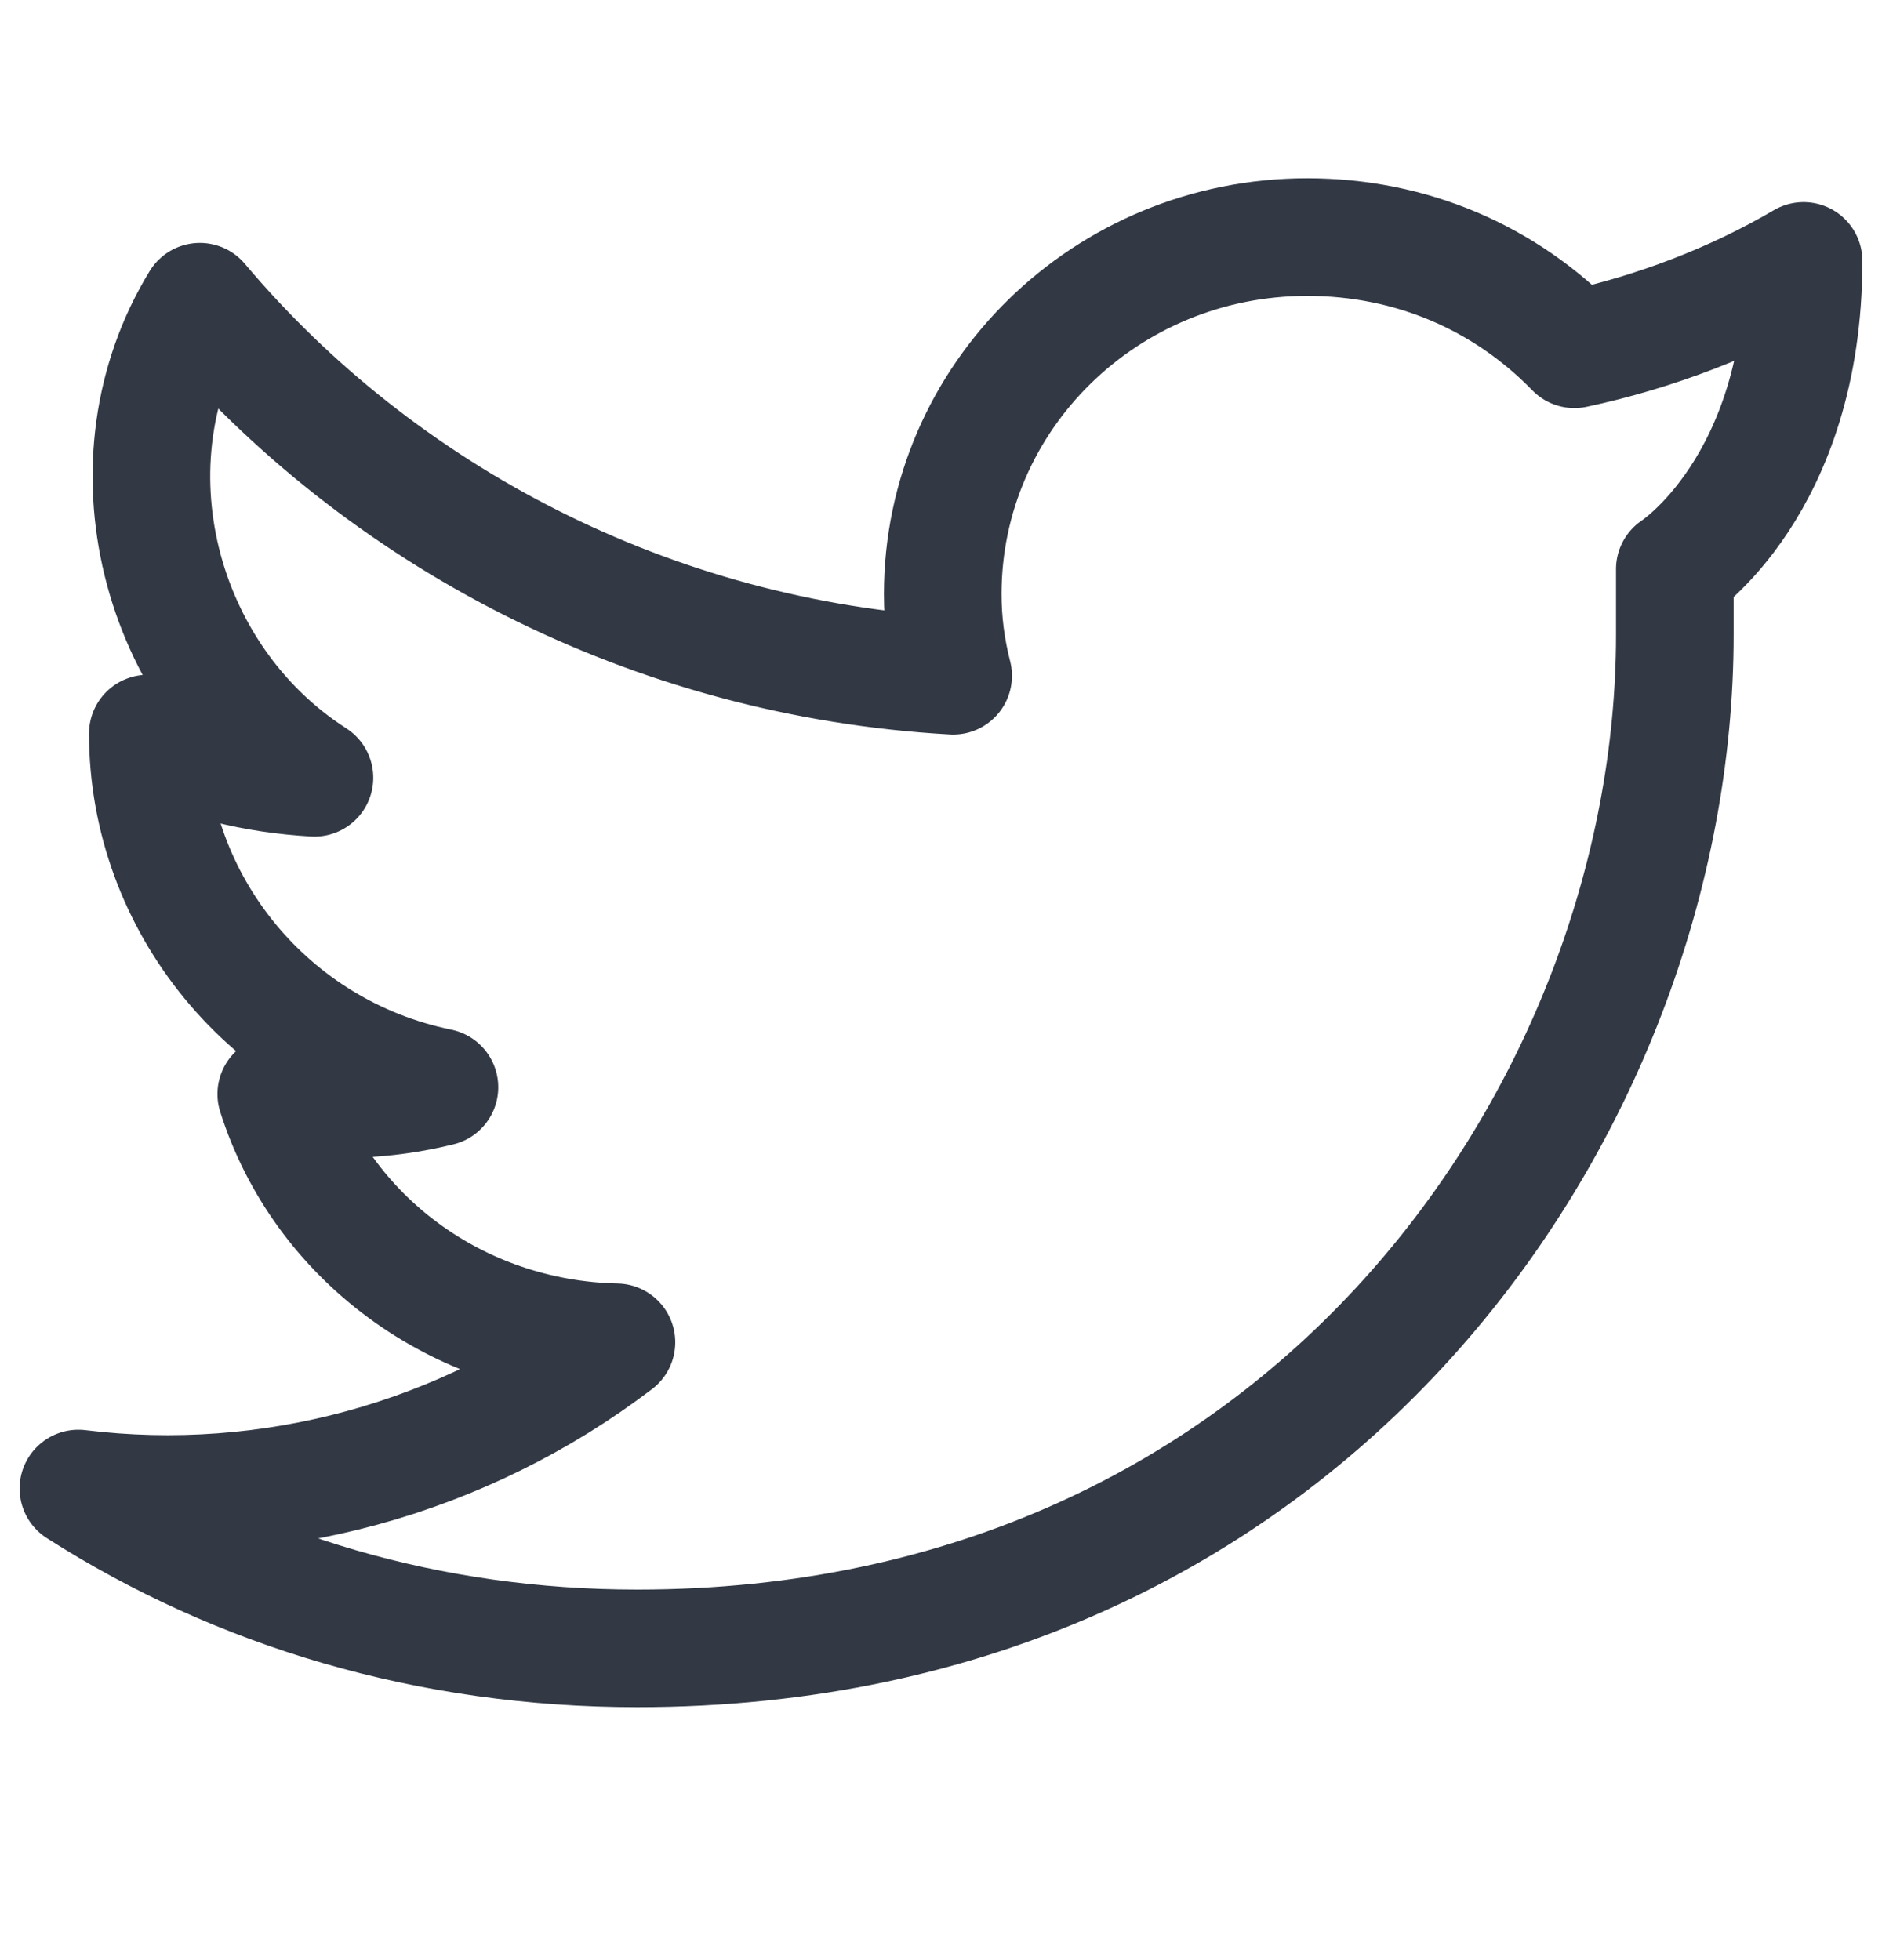
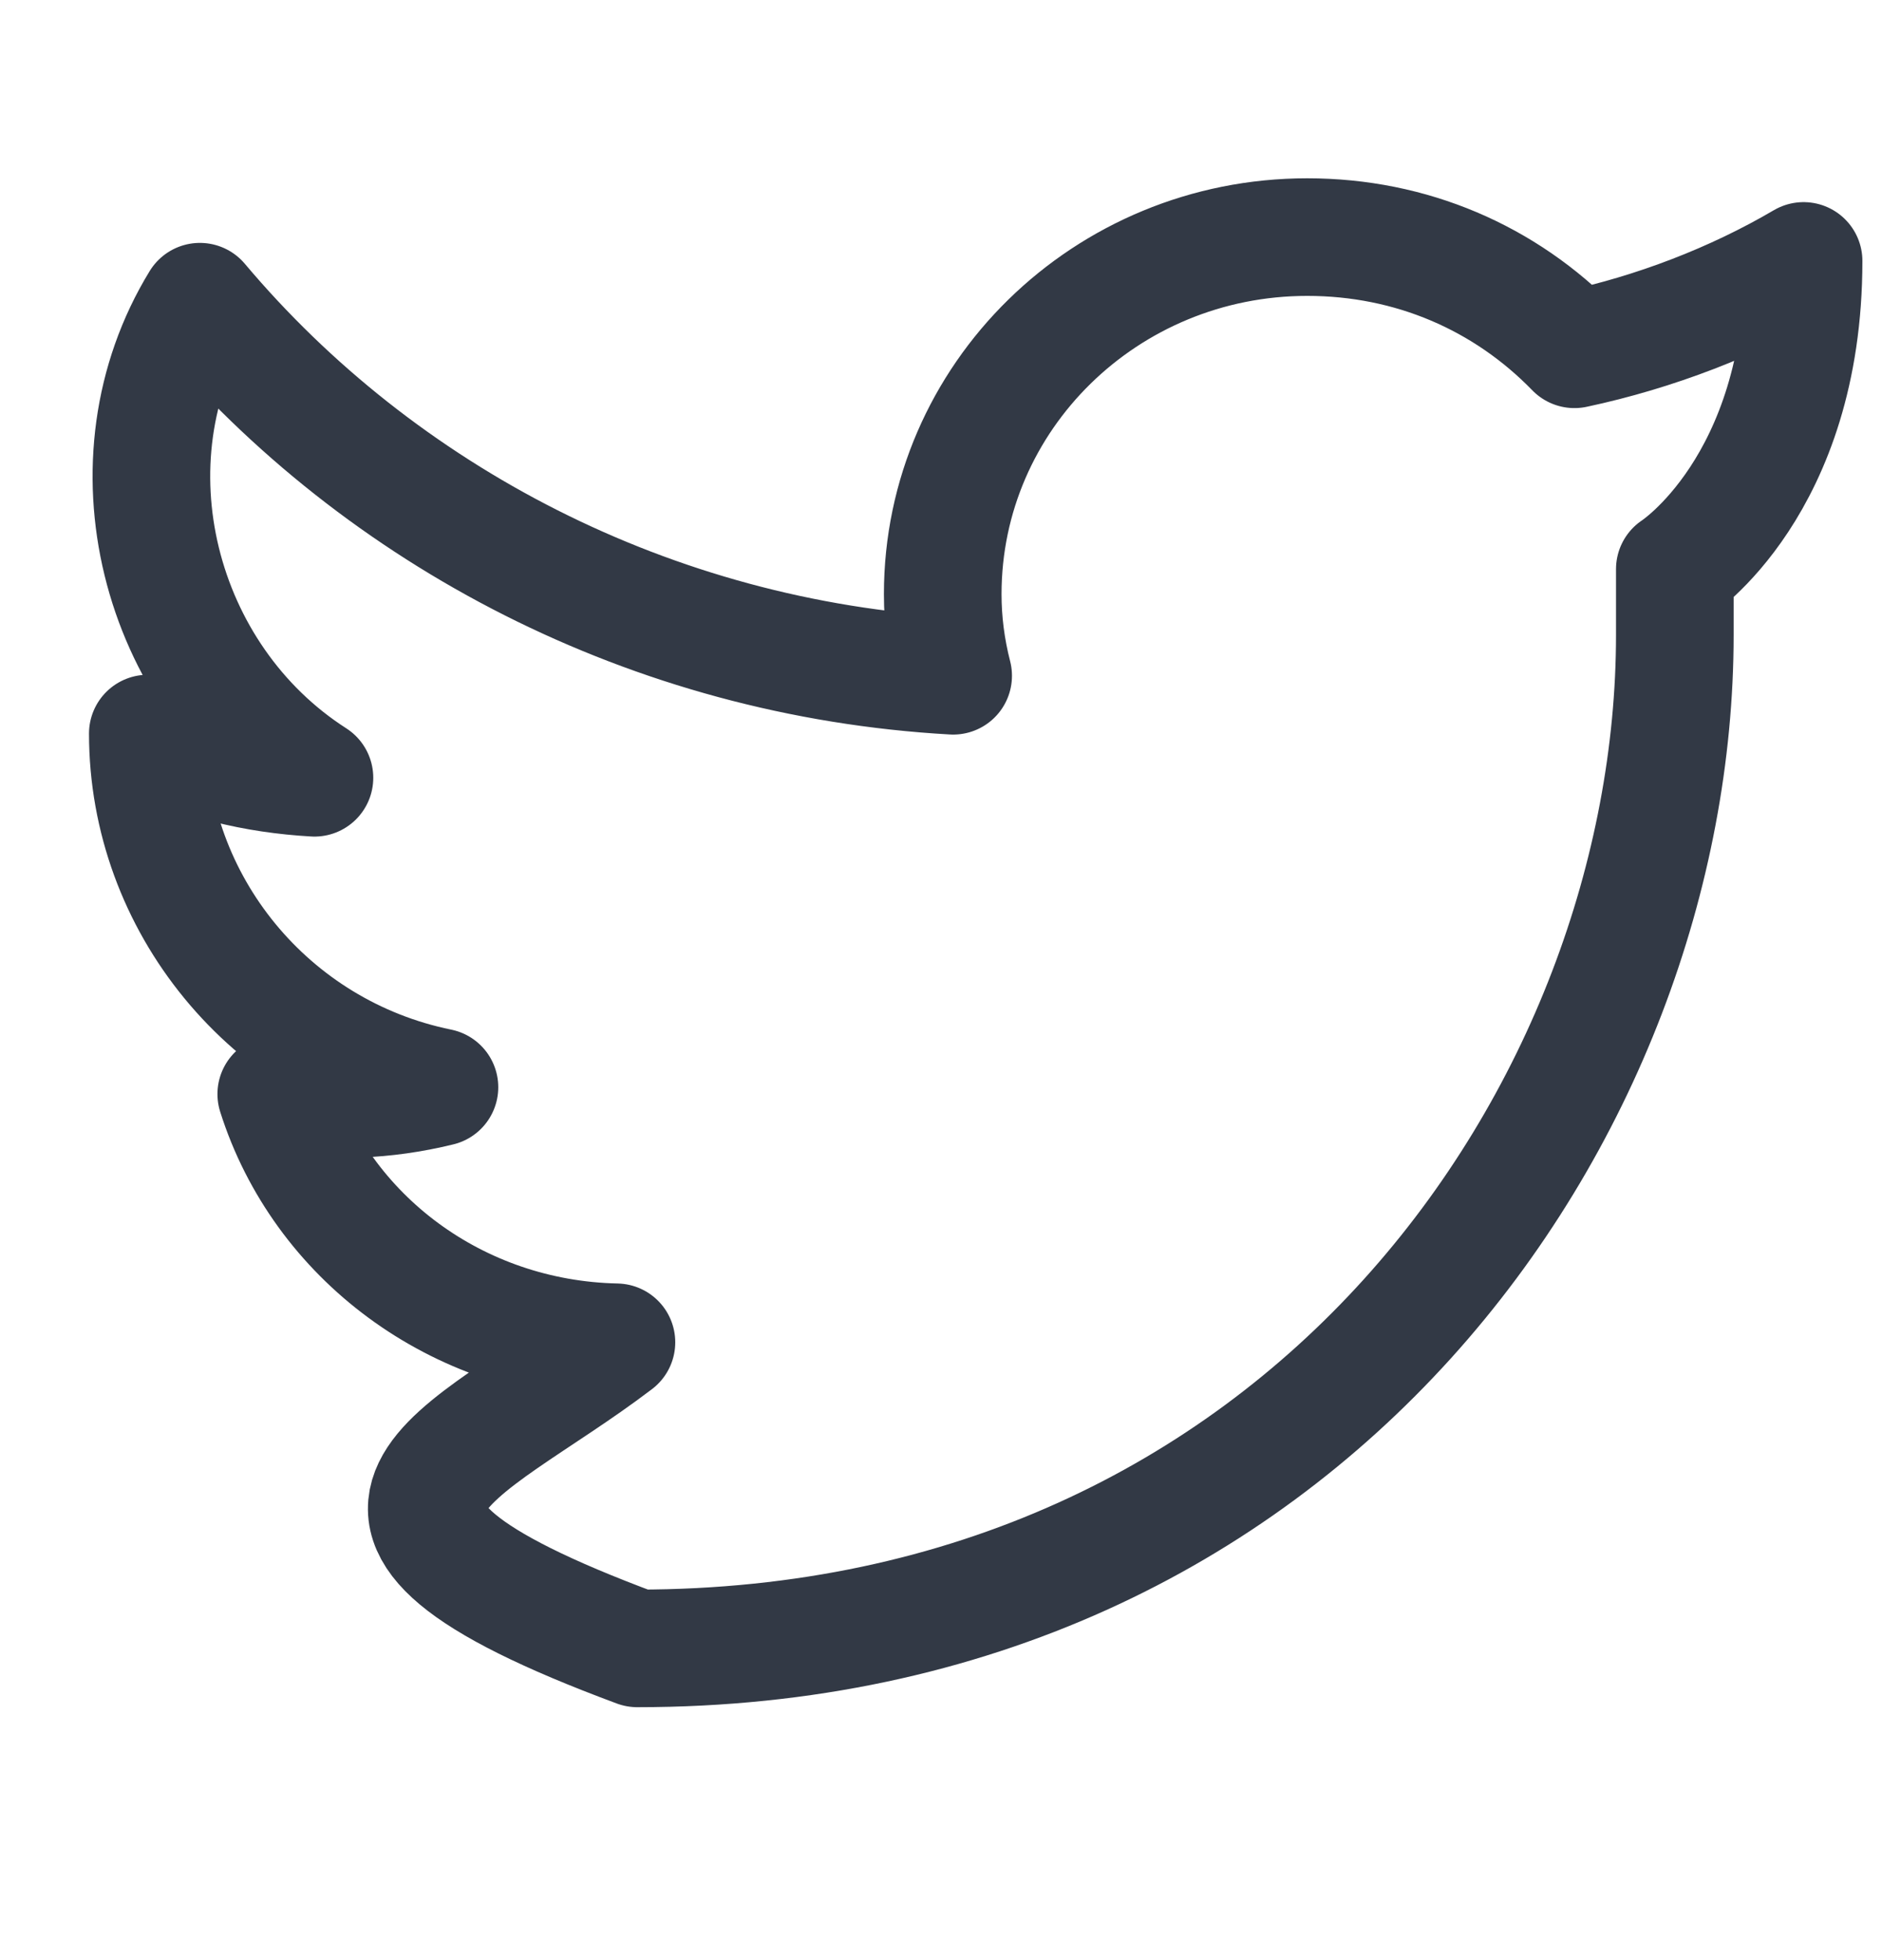
<svg xmlns="http://www.w3.org/2000/svg" width="24" height="25" viewBox="0 0 24 25" fill="none">
-   <path d="M23 3.328C23 6.2 21.358 7.259 21.358 7.259V8.099C21.358 14.127 16.67 21.024 8.127 21.024C5.471 21.024 3.036 20.287 1 18.985C3.443 19.285 5.912 18.606 7.861 17.12C5.825 17.077 4.099 15.776 3.523 13.954C4.243 14.055 4.892 14.041 5.604 13.867C3.433 13.424 1.885 11.518 1.885 9.356C2.505 9.703 3.258 9.877 4.01 9.92C2.004 8.633 1.309 5.874 2.549 3.848C4.851 6.581 8.304 8.402 12.155 8.619C12.066 8.272 12.022 7.925 12.022 7.578C12.022 5.062 14.103 3.024 16.67 3.024C17.998 3.024 19.193 3.544 20.078 4.455C21.097 4.238 22.115 3.848 23 3.328Z" stroke="#323945" stroke-width="1.5" stroke-linecap="round" stroke-linejoin="round" />
+   <path d="M23 3.328C23 6.2 21.358 7.259 21.358 7.259V8.099C21.358 14.127 16.67 21.024 8.127 21.024C3.443 19.285 5.912 18.606 7.861 17.12C5.825 17.077 4.099 15.776 3.523 13.954C4.243 14.055 4.892 14.041 5.604 13.867C3.433 13.424 1.885 11.518 1.885 9.356C2.505 9.703 3.258 9.877 4.01 9.92C2.004 8.633 1.309 5.874 2.549 3.848C4.851 6.581 8.304 8.402 12.155 8.619C12.066 8.272 12.022 7.925 12.022 7.578C12.022 5.062 14.103 3.024 16.67 3.024C17.998 3.024 19.193 3.544 20.078 4.455C21.097 4.238 22.115 3.848 23 3.328Z" stroke="#323945" stroke-width="1.5" stroke-linecap="round" stroke-linejoin="round" />
</svg>